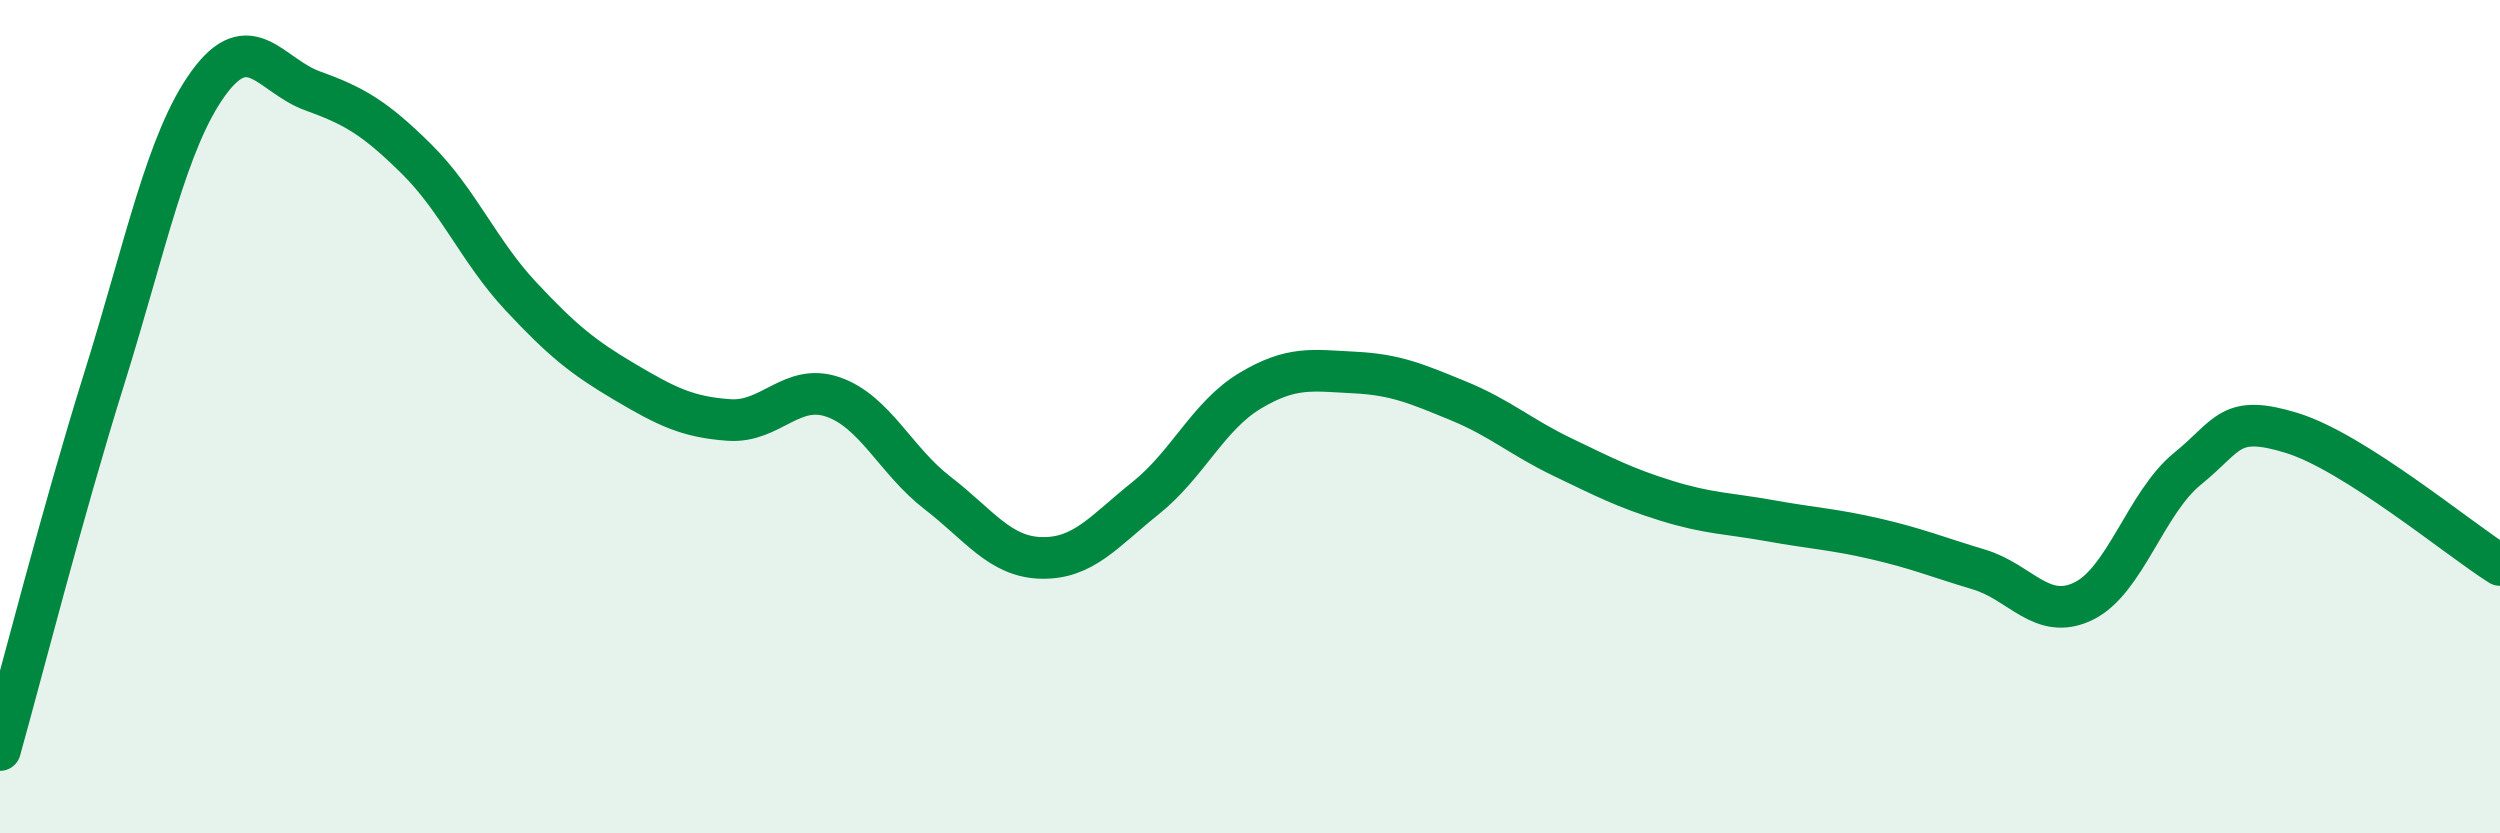
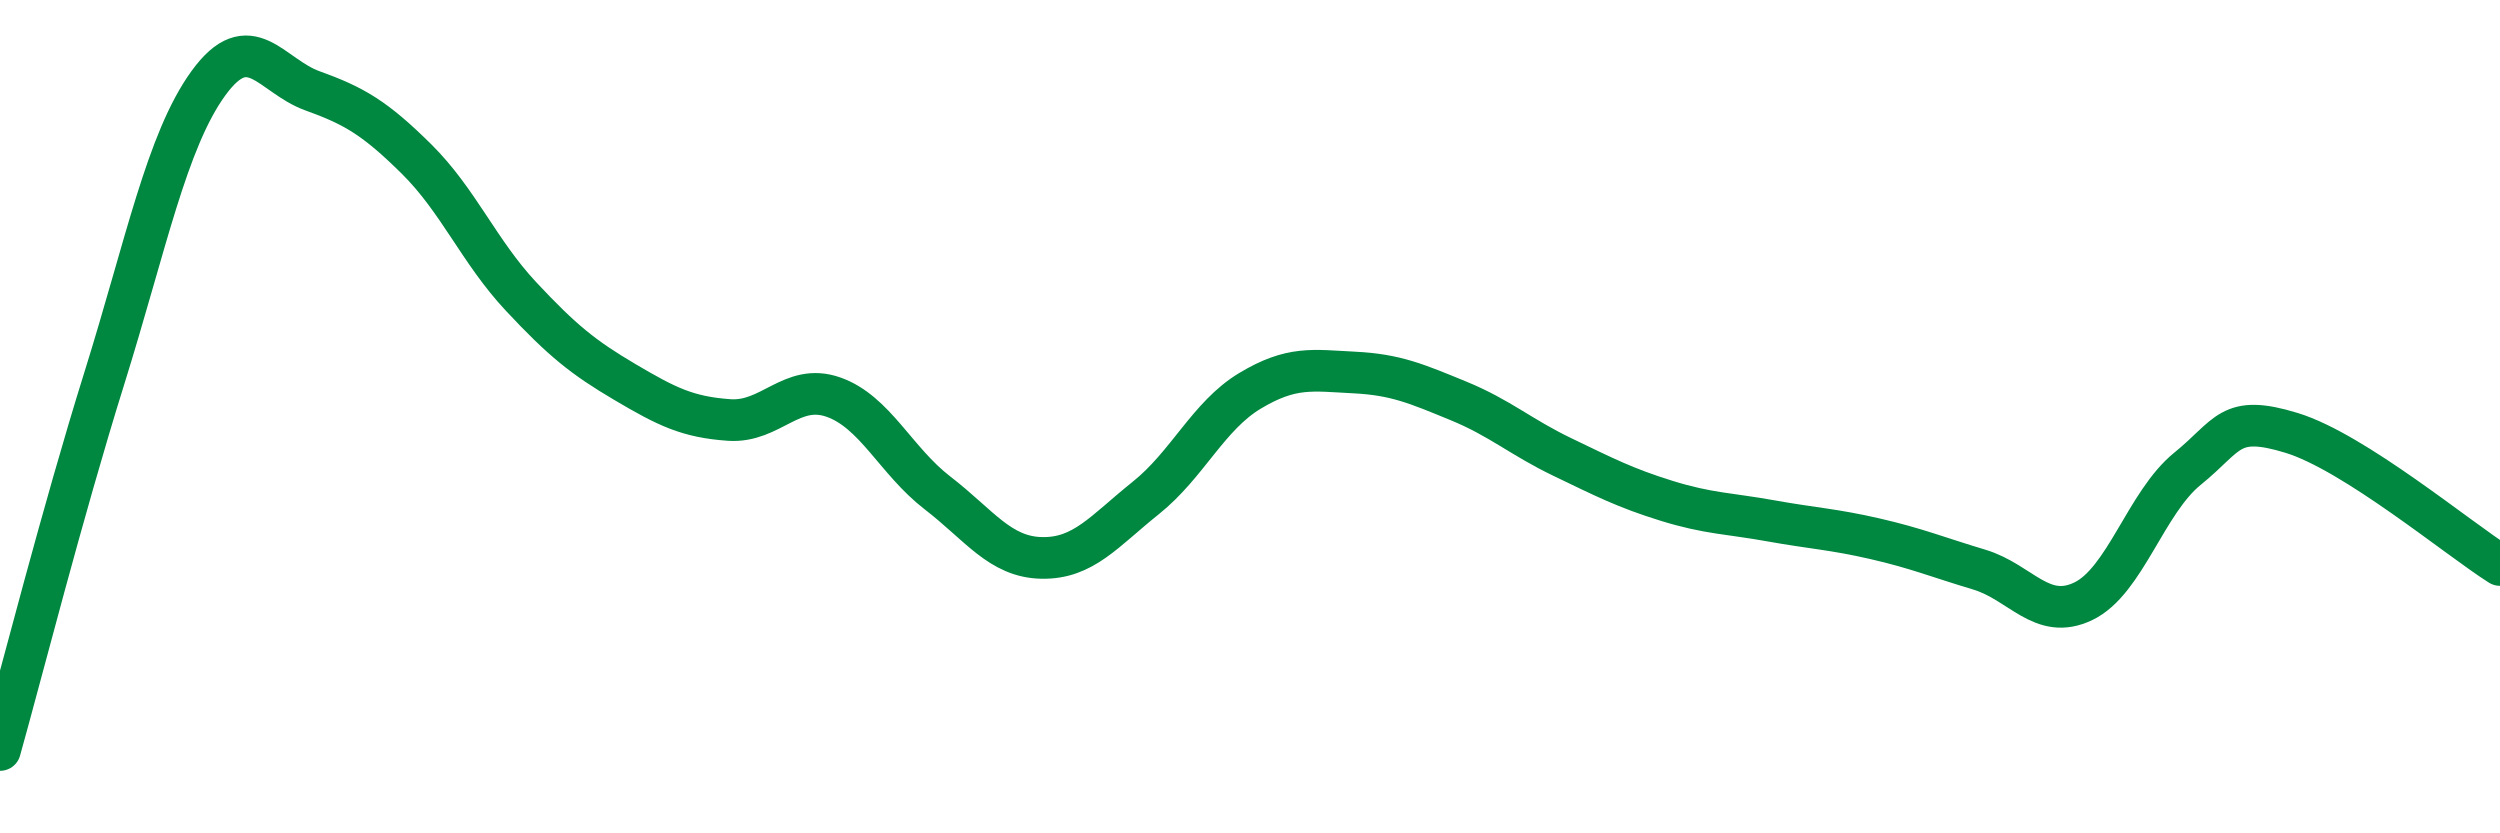
<svg xmlns="http://www.w3.org/2000/svg" width="60" height="20" viewBox="0 0 60 20">
-   <path d="M 0,18 C 0.5,16.22 1.5,12.29 2.5,9.09 C 3.5,5.89 4,3.38 5,2 C 6,0.62 6.5,1.82 7.5,2.18 C 8.5,2.54 9,2.83 10,3.82 C 11,4.81 11.5,6.04 12.5,7.11 C 13.5,8.18 14,8.58 15,9.17 C 16,9.76 16.5,10.01 17.5,10.08 C 18.5,10.15 19,9.18 20,9.53 C 21,9.88 21.5,11.06 22.5,11.83 C 23.5,12.6 24,13.37 25,13.39 C 26,13.41 26.5,12.75 27.5,11.95 C 28.5,11.15 29,9.98 30,9.38 C 31,8.78 31.5,8.89 32.5,8.94 C 33.5,8.99 34,9.21 35,9.62 C 36,10.03 36.5,10.49 37.5,10.97 C 38.5,11.45 39,11.71 40,12.02 C 41,12.33 41.5,12.32 42.5,12.5 C 43.5,12.68 44,12.7 45,12.93 C 46,13.16 46.5,13.37 47.5,13.67 C 48.5,13.97 49,14.91 50,14.43 C 51,13.95 51.5,12.06 52.5,11.25 C 53.5,10.44 53.5,9.93 55,10.39 C 56.5,10.85 59,12.93 60,13.56L60 20L0 20Z" fill="#008740" opacity="0.1" stroke-linecap="round" stroke-linejoin="round" />
  <path d="M 0,18 C 0.5,16.22 1.5,12.29 2.5,9.09 C 3.5,5.89 4,3.38 5,2 C 6,0.62 6.5,1.82 7.5,2.18 C 8.5,2.54 9,2.83 10,3.82 C 11,4.81 11.5,6.04 12.5,7.11 C 13.5,8.18 14,8.58 15,9.17 C 16,9.76 16.5,10.01 17.5,10.08 C 18.5,10.15 19,9.18 20,9.53 C 21,9.88 21.5,11.06 22.5,11.83 C 23.5,12.6 24,13.37 25,13.39 C 26,13.41 26.5,12.75 27.5,11.95 C 28.5,11.15 29,9.98 30,9.38 C 31,8.78 31.5,8.89 32.5,8.94 C 33.5,8.99 34,9.21 35,9.62 C 36,10.03 36.5,10.49 37.5,10.97 C 38.5,11.45 39,11.71 40,12.02 C 41,12.33 41.5,12.32 42.5,12.5 C 43.5,12.68 44,12.7 45,12.93 C 46,13.16 46.5,13.37 47.5,13.67 C 48.5,13.97 49,14.91 50,14.43 C 51,13.95 51.5,12.06 52.5,11.25 C 53.5,10.44 53.5,9.93 55,10.39 C 56.5,10.85 59,12.93 60,13.56" stroke="#008740" stroke-width="1" fill="none" stroke-linecap="round" stroke-linejoin="round" />
</svg>